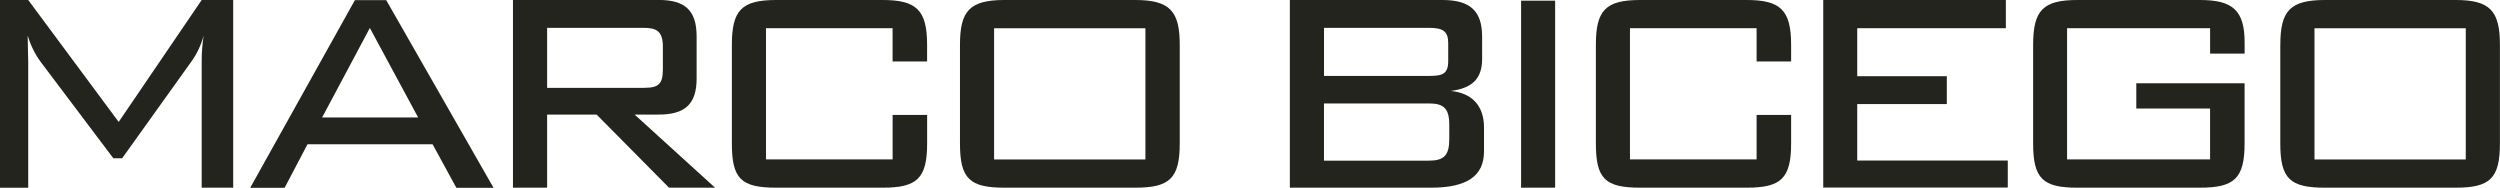
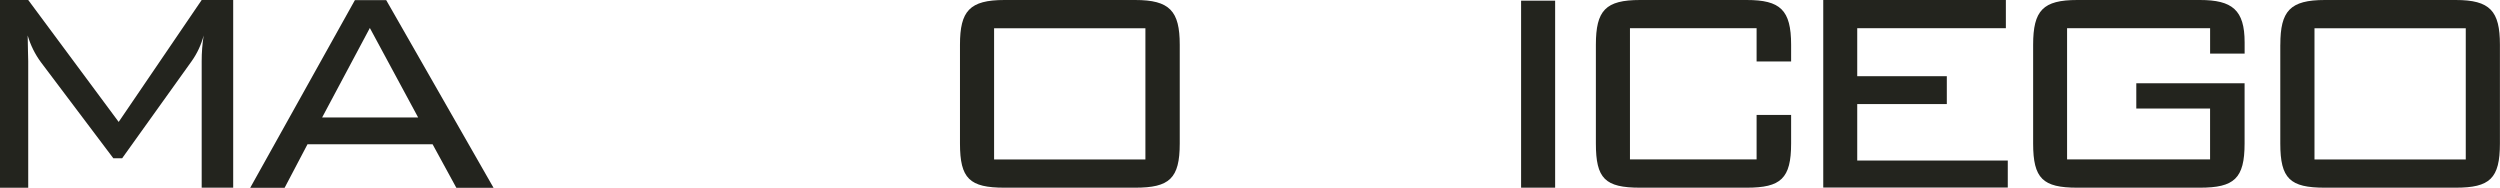
<svg xmlns="http://www.w3.org/2000/svg" width="333" height="25" viewBox="0 0 333 25" fill="none">
  <g clip-path="url(#clip0)">
    <path d="M3.759 8.155V25.005H0V0H3.759L15.808 16.241L26.864 0H31.061V25H26.864V8.155C26.861 7.006 26.95 5.859 27.129 4.724C26.802 5.961 26.258 7.124 25.524 8.155L16.27 21.08H15.095L5.456 8.295C4.664 7.225 4.065 6.015 3.687 4.724C3.697 6.372 3.759 7.481 3.759 8.155Z" fill="#23241E" />
    <path d="M42.907 15.648L49.264 3.727L55.698 15.648H42.907ZM33.326 25.017H37.909L40.96 19.214H57.62L60.787 25.017H65.741L51.442 0.017H47.273L33.326 25.017Z" fill="#23241E" />
-     <path d="M85.754 3.71C87.436 3.71 88.294 4.154 88.294 6.207V9.203C88.294 11.201 87.739 11.7 85.754 11.7H72.876V3.71H85.754ZM68.327 24.999H72.876V15.261H79.469L89.108 24.994H95.239L84.53 15.261H87.739C91.243 15.261 92.79 13.873 92.79 10.457V4.843C92.79 1.382 91.238 -0.006 87.739 -0.006H68.327V24.994V24.999Z" fill="#23241E" />
    <path d="M132.413 21.244V3.765H152.568V21.244H132.413ZM127.869 5.958V19.117C127.869 23.801 129.151 25 133.801 25H151.2C155.764 25 157.142 23.787 157.142 19.117V5.958C157.142 1.463 155.807 0 151.2 0H133.801C129.151 0 127.869 1.458 127.869 5.958Z" fill="#23241E" />
-     <path d="M192.903 8.115C192.903 9.883 192.108 10.113 190.335 10.113H176.358V3.711H190.335C192.156 3.711 192.903 4.125 192.903 5.748V8.115ZM171.809 25H190.604C195.313 25 197.67 23.502 197.67 20.166V16.975C197.67 14.103 196.074 12.38 193.241 12.116C196.132 11.741 197.419 10.462 197.419 7.836V4.899C197.419 1.503 195.872 0 192.147 0H171.809V25ZM176.353 13.778H190.33C192.282 13.778 193.043 14.423 193.043 16.62V18.533C193.043 20.69 192.339 21.399 190.33 21.399H176.353V13.778Z" fill="#23241E" />
    <path d="M202.609 25.001V0.091H207.144V24.996H202.609V25.001Z" fill="#23241E" />
    <path d="M242.838 0H267.181V3.756H247.383V10.153H259.316V13.858H247.383V21.379H267.436V24.98H242.857V0H242.838Z" fill="#23241E" />
    <path d="M308.29 21.244V3.765H328.44V21.244H308.29ZM303.735 5.958V19.117C303.735 23.801 305.027 25 309.668 25H327.095C331.64 25 332.989 23.787 332.989 19.117V5.958C332.989 1.463 331.683 0 327.095 0H309.673C305.032 0 303.74 1.458 303.74 5.958H303.735Z" fill="#23241E" />
    <path d="M275.335 3.756V21.235H294.382V14.458H284.555V11.092H298.979V19.117C298.979 23.787 297.591 25 293.022 25H276.694C272.106 25 270.814 23.787 270.814 19.117V5.958C270.814 1.383 272.13 0 276.694 0H293.027C297.326 0 298.984 1.318 298.984 5.643V7.141H294.386V3.756H275.335Z" fill="#23241E" />
    <path d="M217.111 3.756V21.235H233.979V15.307H238.577V19.117C238.577 23.787 237.208 25 232.653 25H218.46C213.785 25 212.571 23.787 212.571 19.117V5.958C212.571 1.383 213.862 0 218.46 0H232.653C237.136 0 238.577 1.318 238.577 5.958V8.185H233.979V3.756H217.111Z" fill="#23241E" />
-     <path d="M102.029 3.756V21.235H118.897V15.307H123.494V19.117C123.494 23.787 122.126 25 117.571 25H103.373C98.698 25 97.484 23.787 97.484 19.117V5.958C97.484 1.383 98.775 0 103.373 0H117.567C122.049 0 123.49 1.318 123.49 5.958V8.185H118.892V3.756H102.024H102.029Z" fill="#23241E" />
  </g>
  <defs>
    <clipPath id="clip0">
      <rect width="333" height="25" fill="white" />
    </clipPath>
  </defs>
</svg>